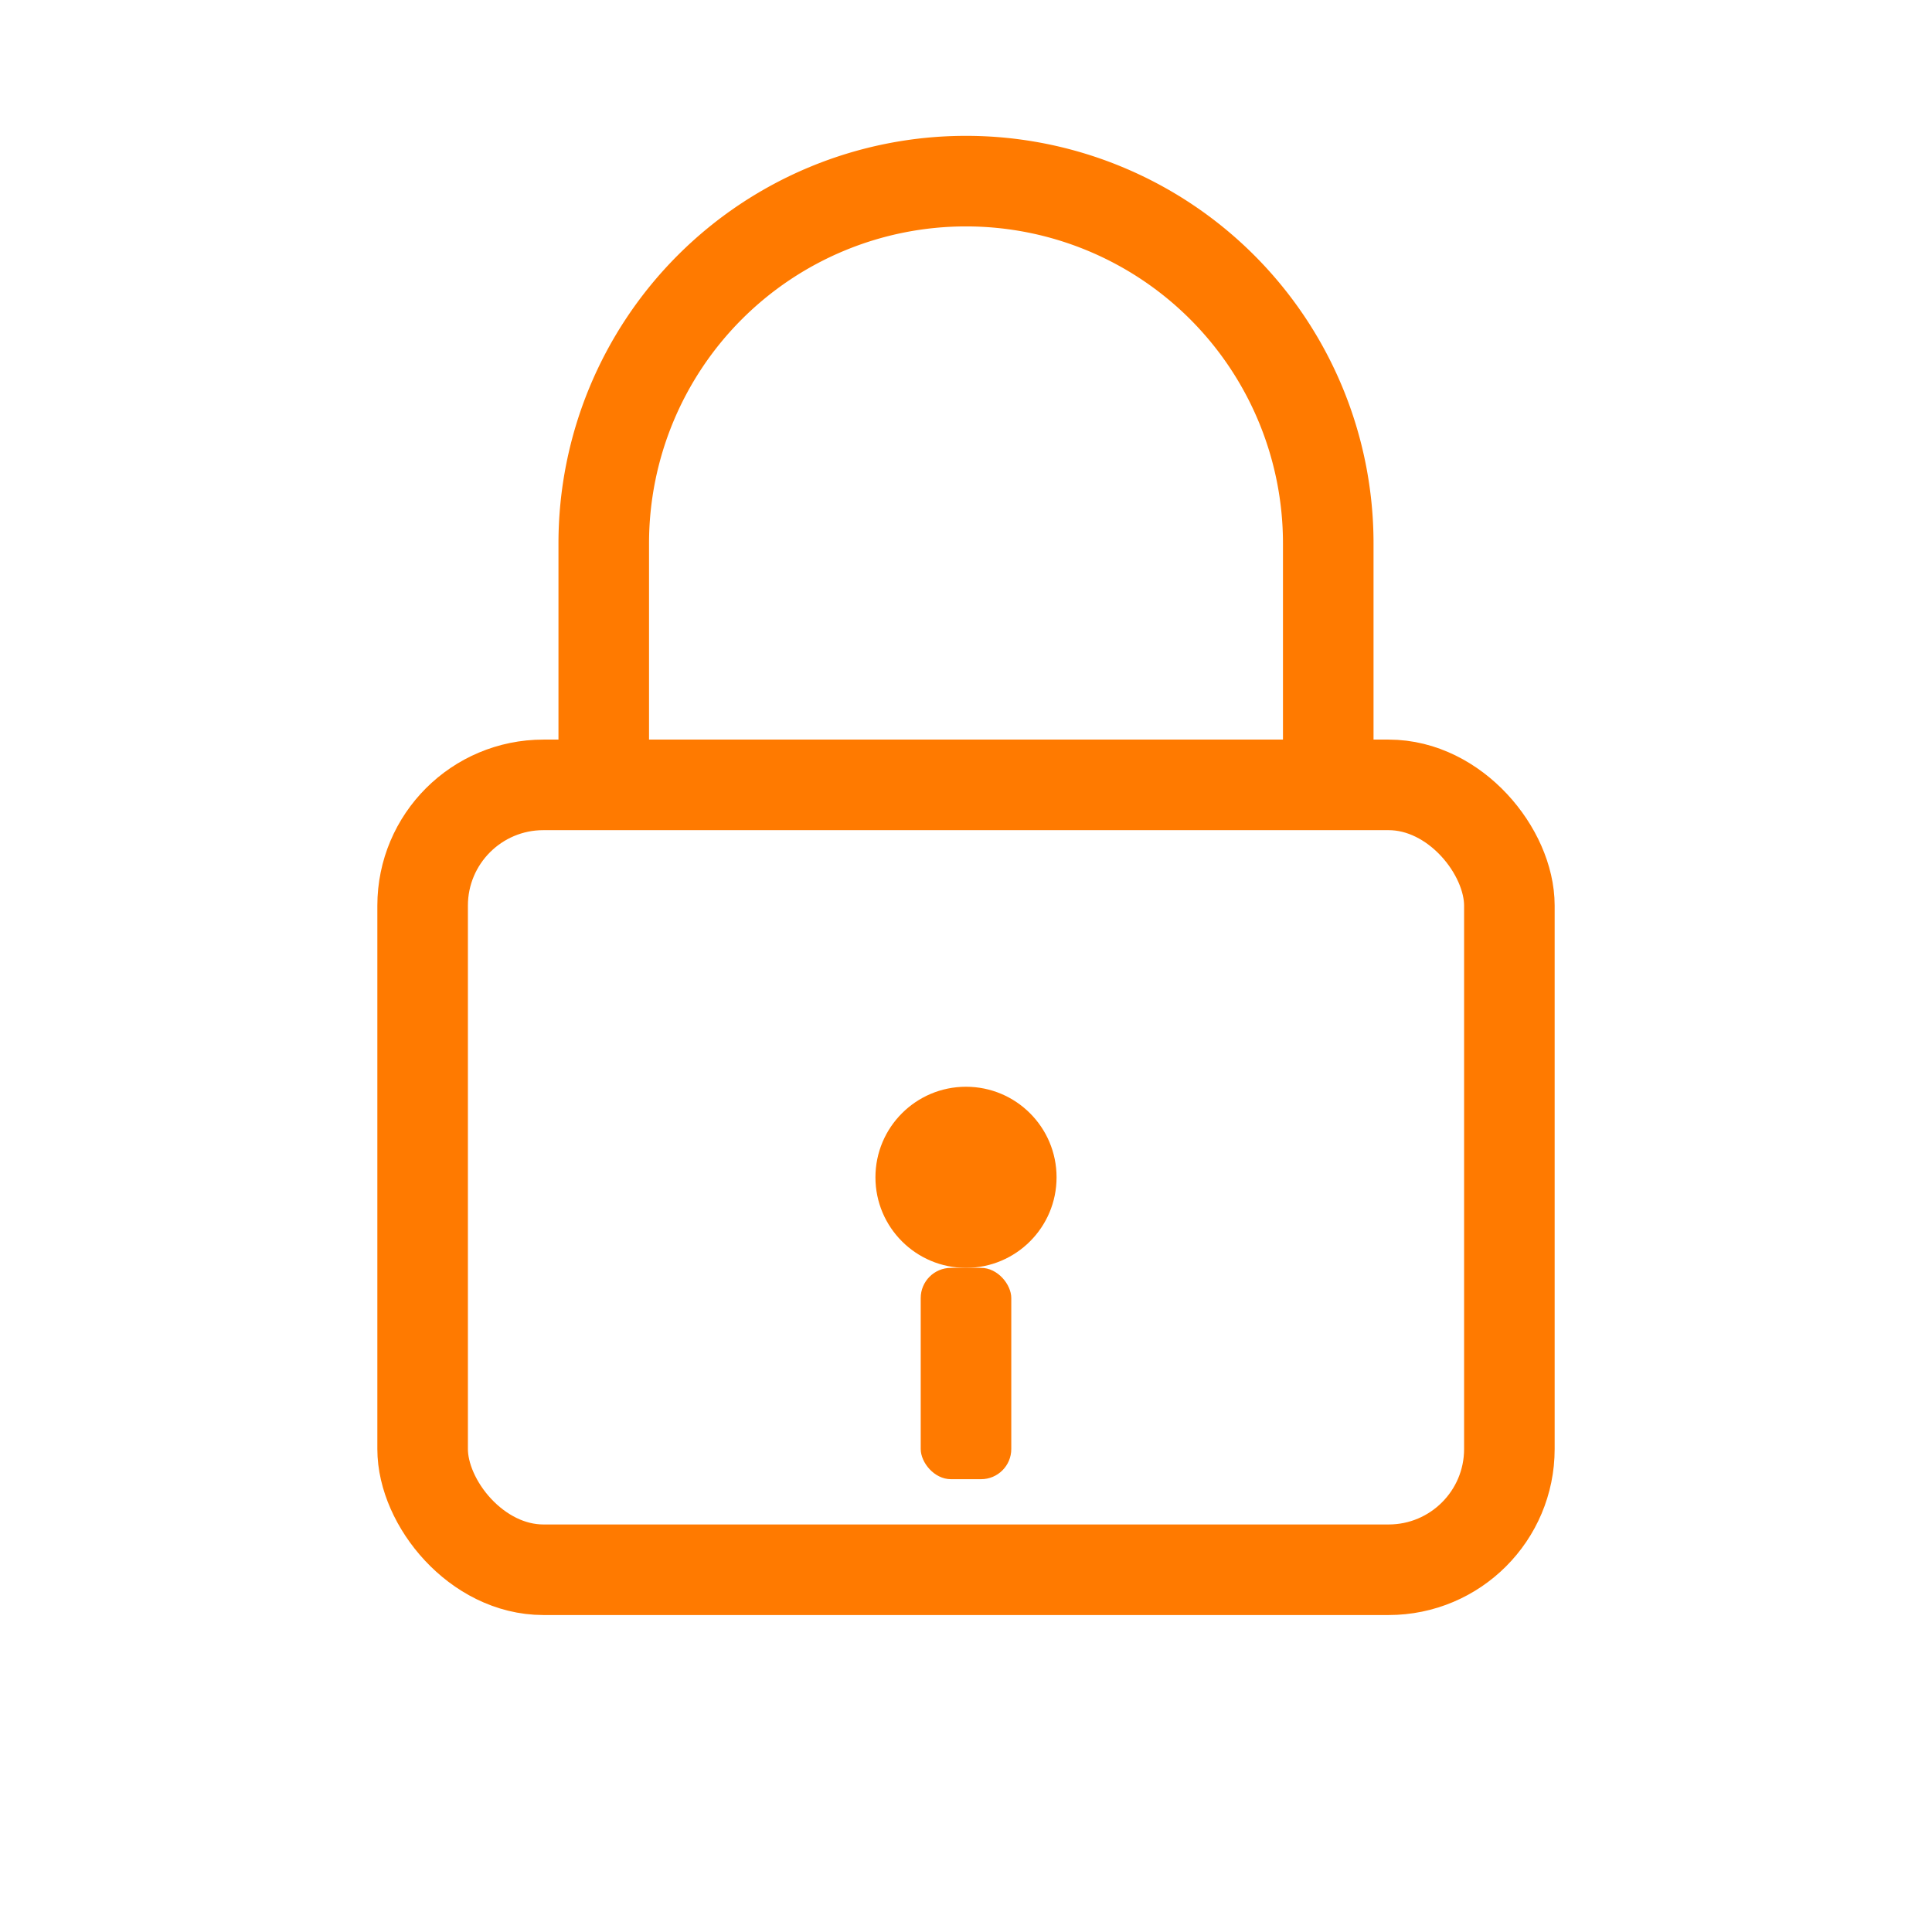
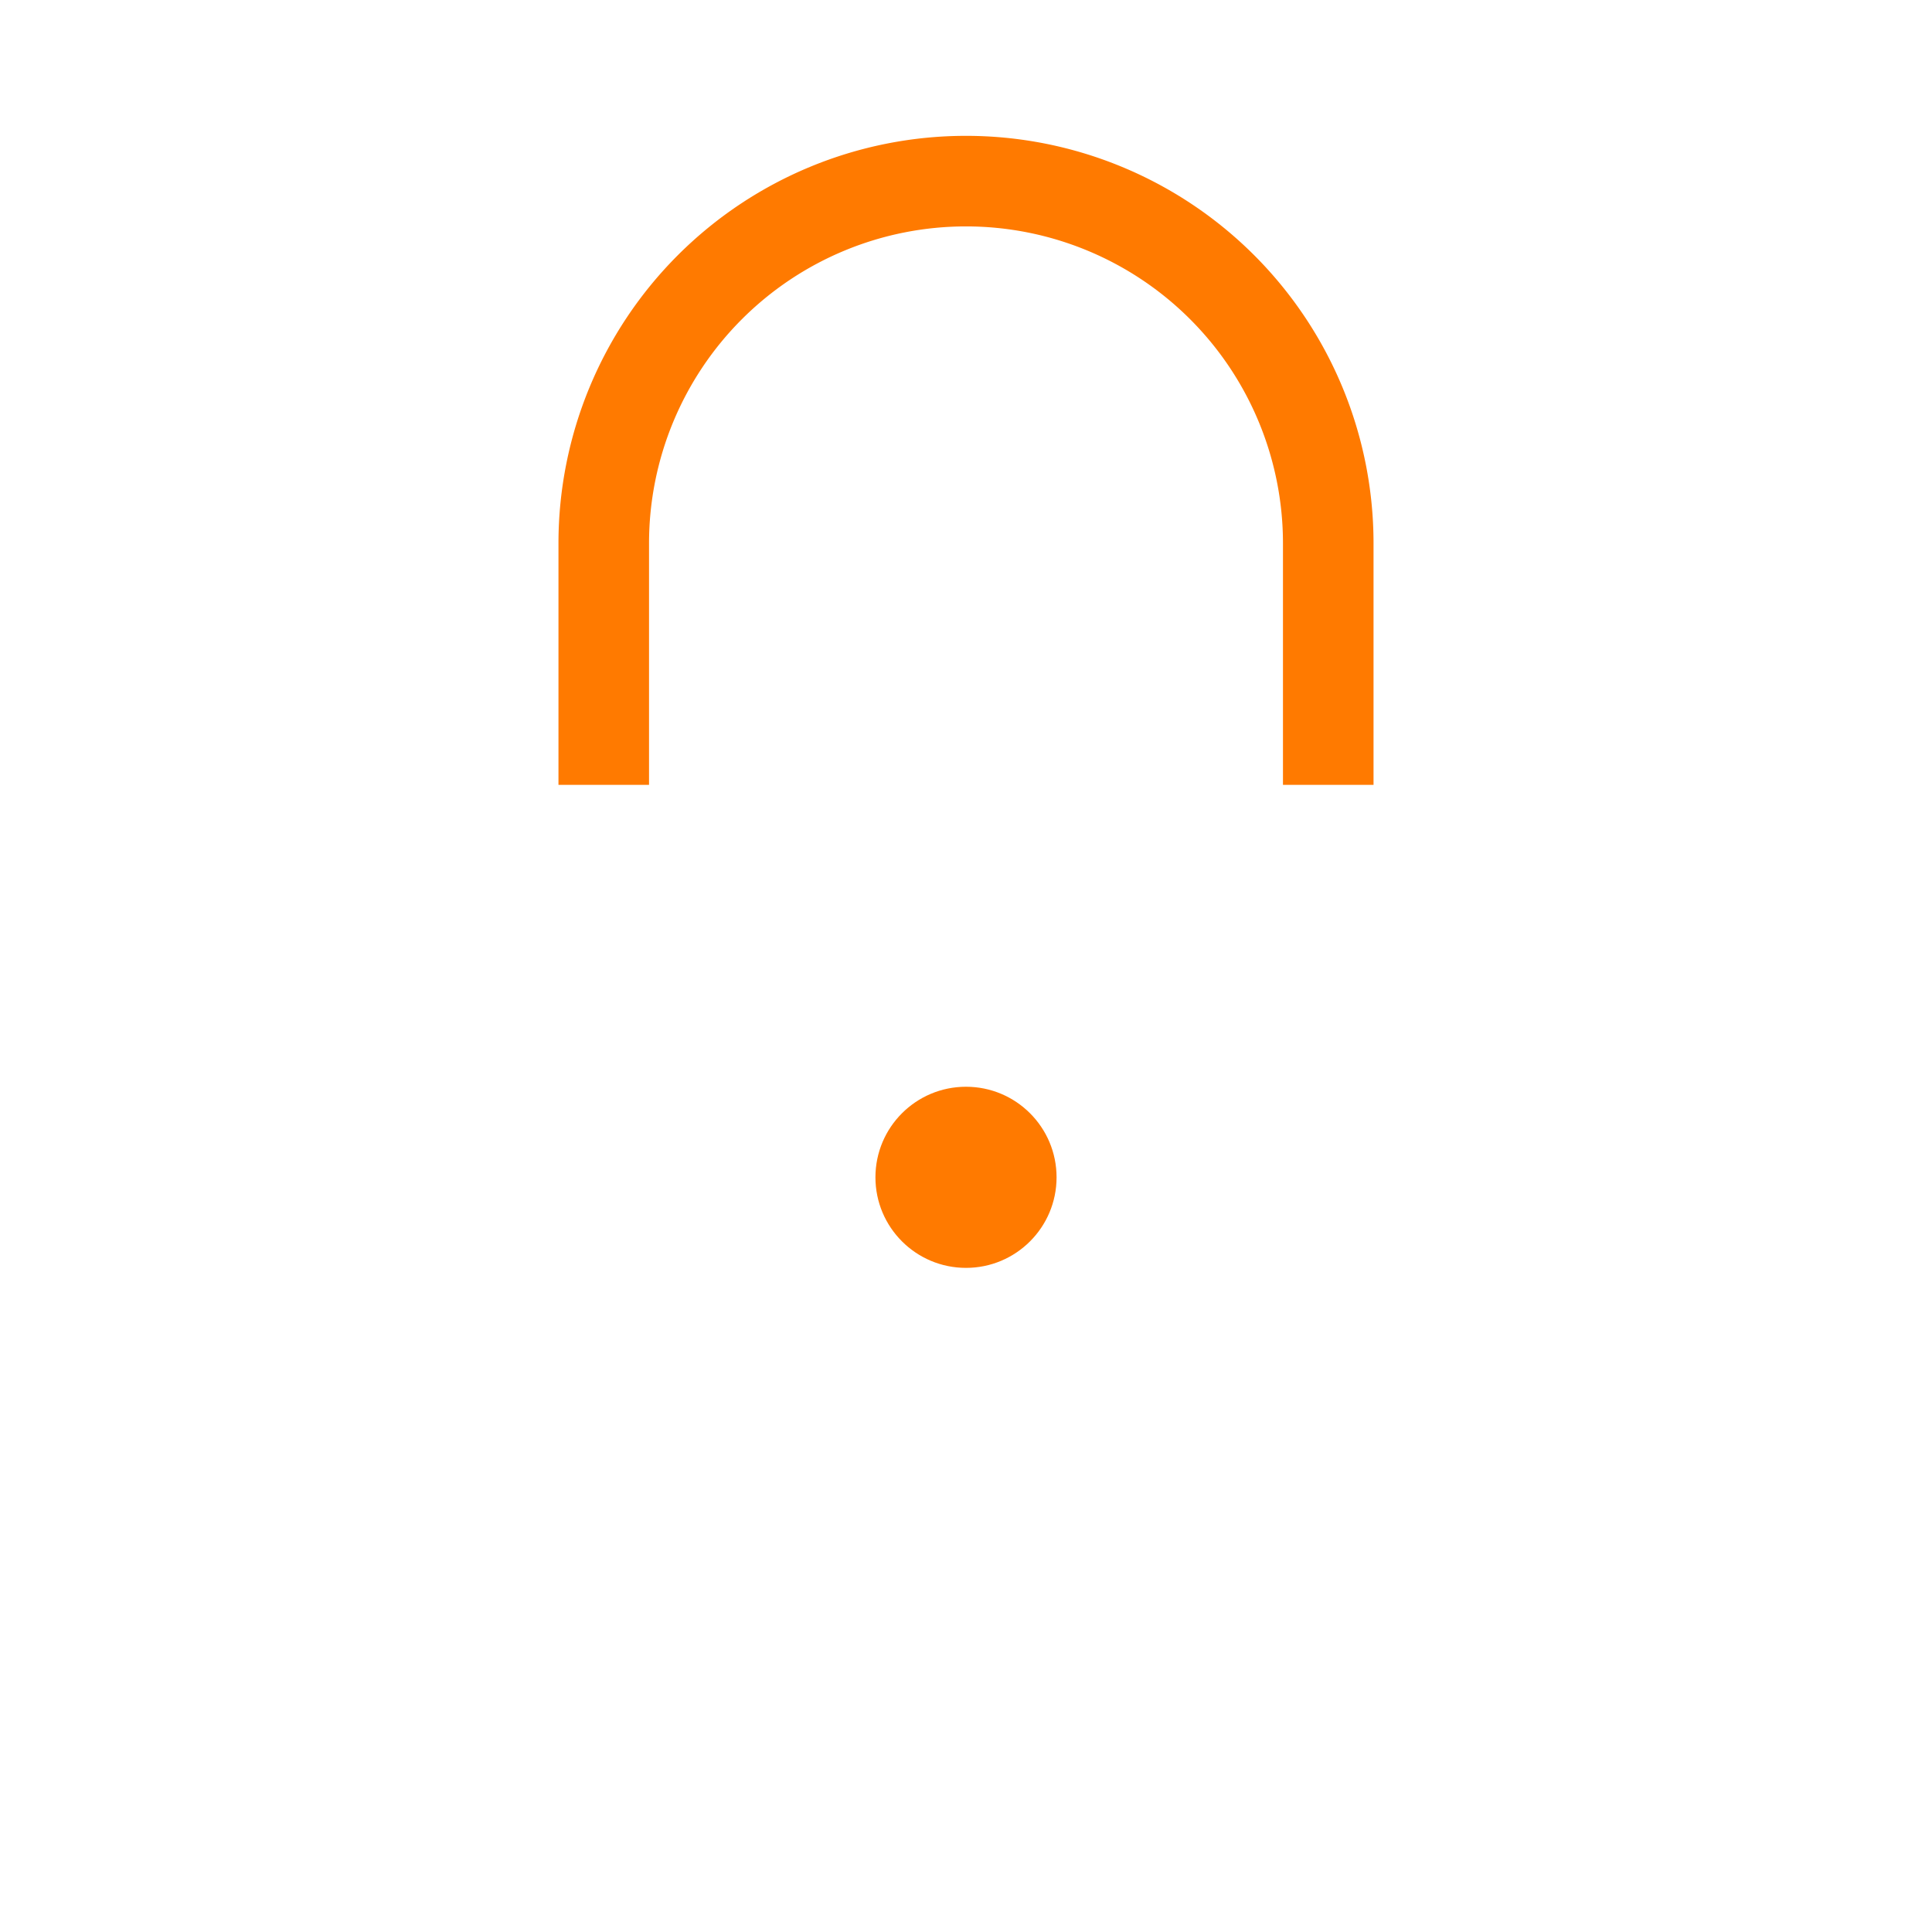
<svg xmlns="http://www.w3.org/2000/svg" width="64" version="1.1" height="64" baseProfile="full">
  <defs />
-   <rect y="26" x="14" width="36" stroke-width="3" stroke="#ff7a00" ry="4" rx="4" height="26" fill="none" />
  <path stroke-width="3" stroke="#ff7a00" fill="none" d="M20,26 v-8 a12,12 0 0 1 24,0 v8" />
  <circle r="3" fill="#ff7a00" cy="39" cx="32" />
-   <rect y="42" x="30.5" width="3" ry="1" rx="1" height="7" fill="#ff7a00" />
</svg>